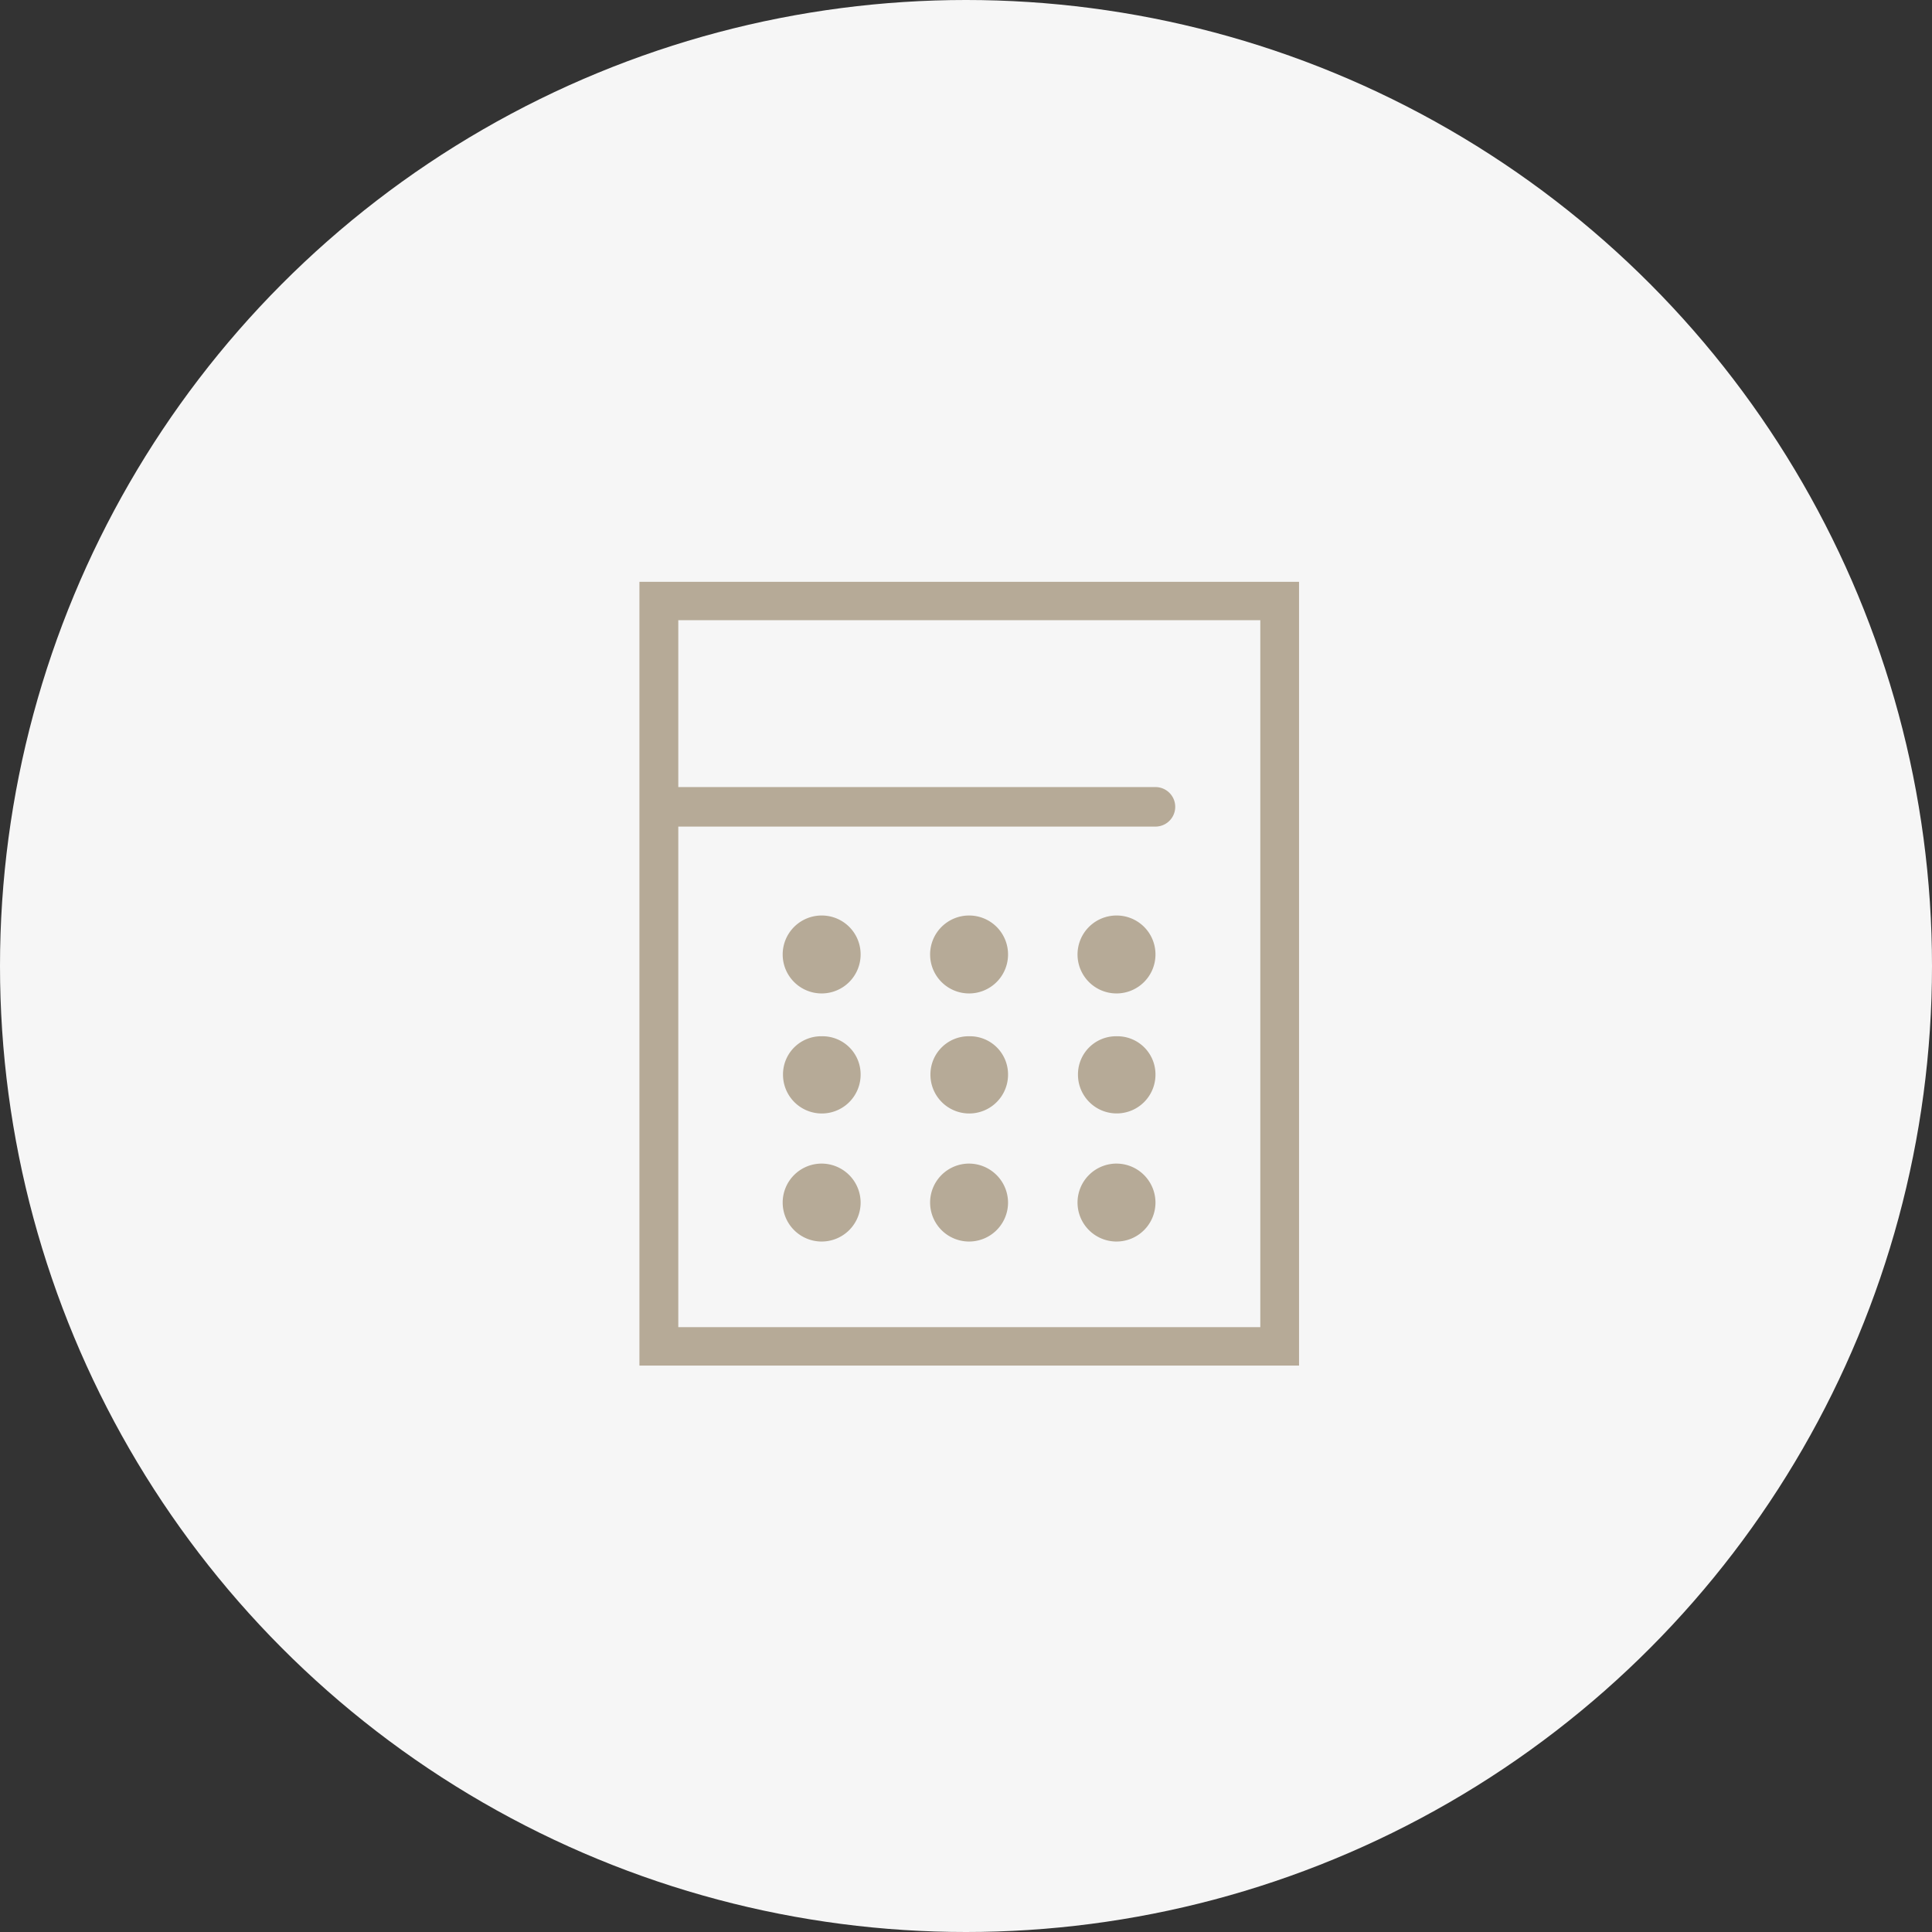
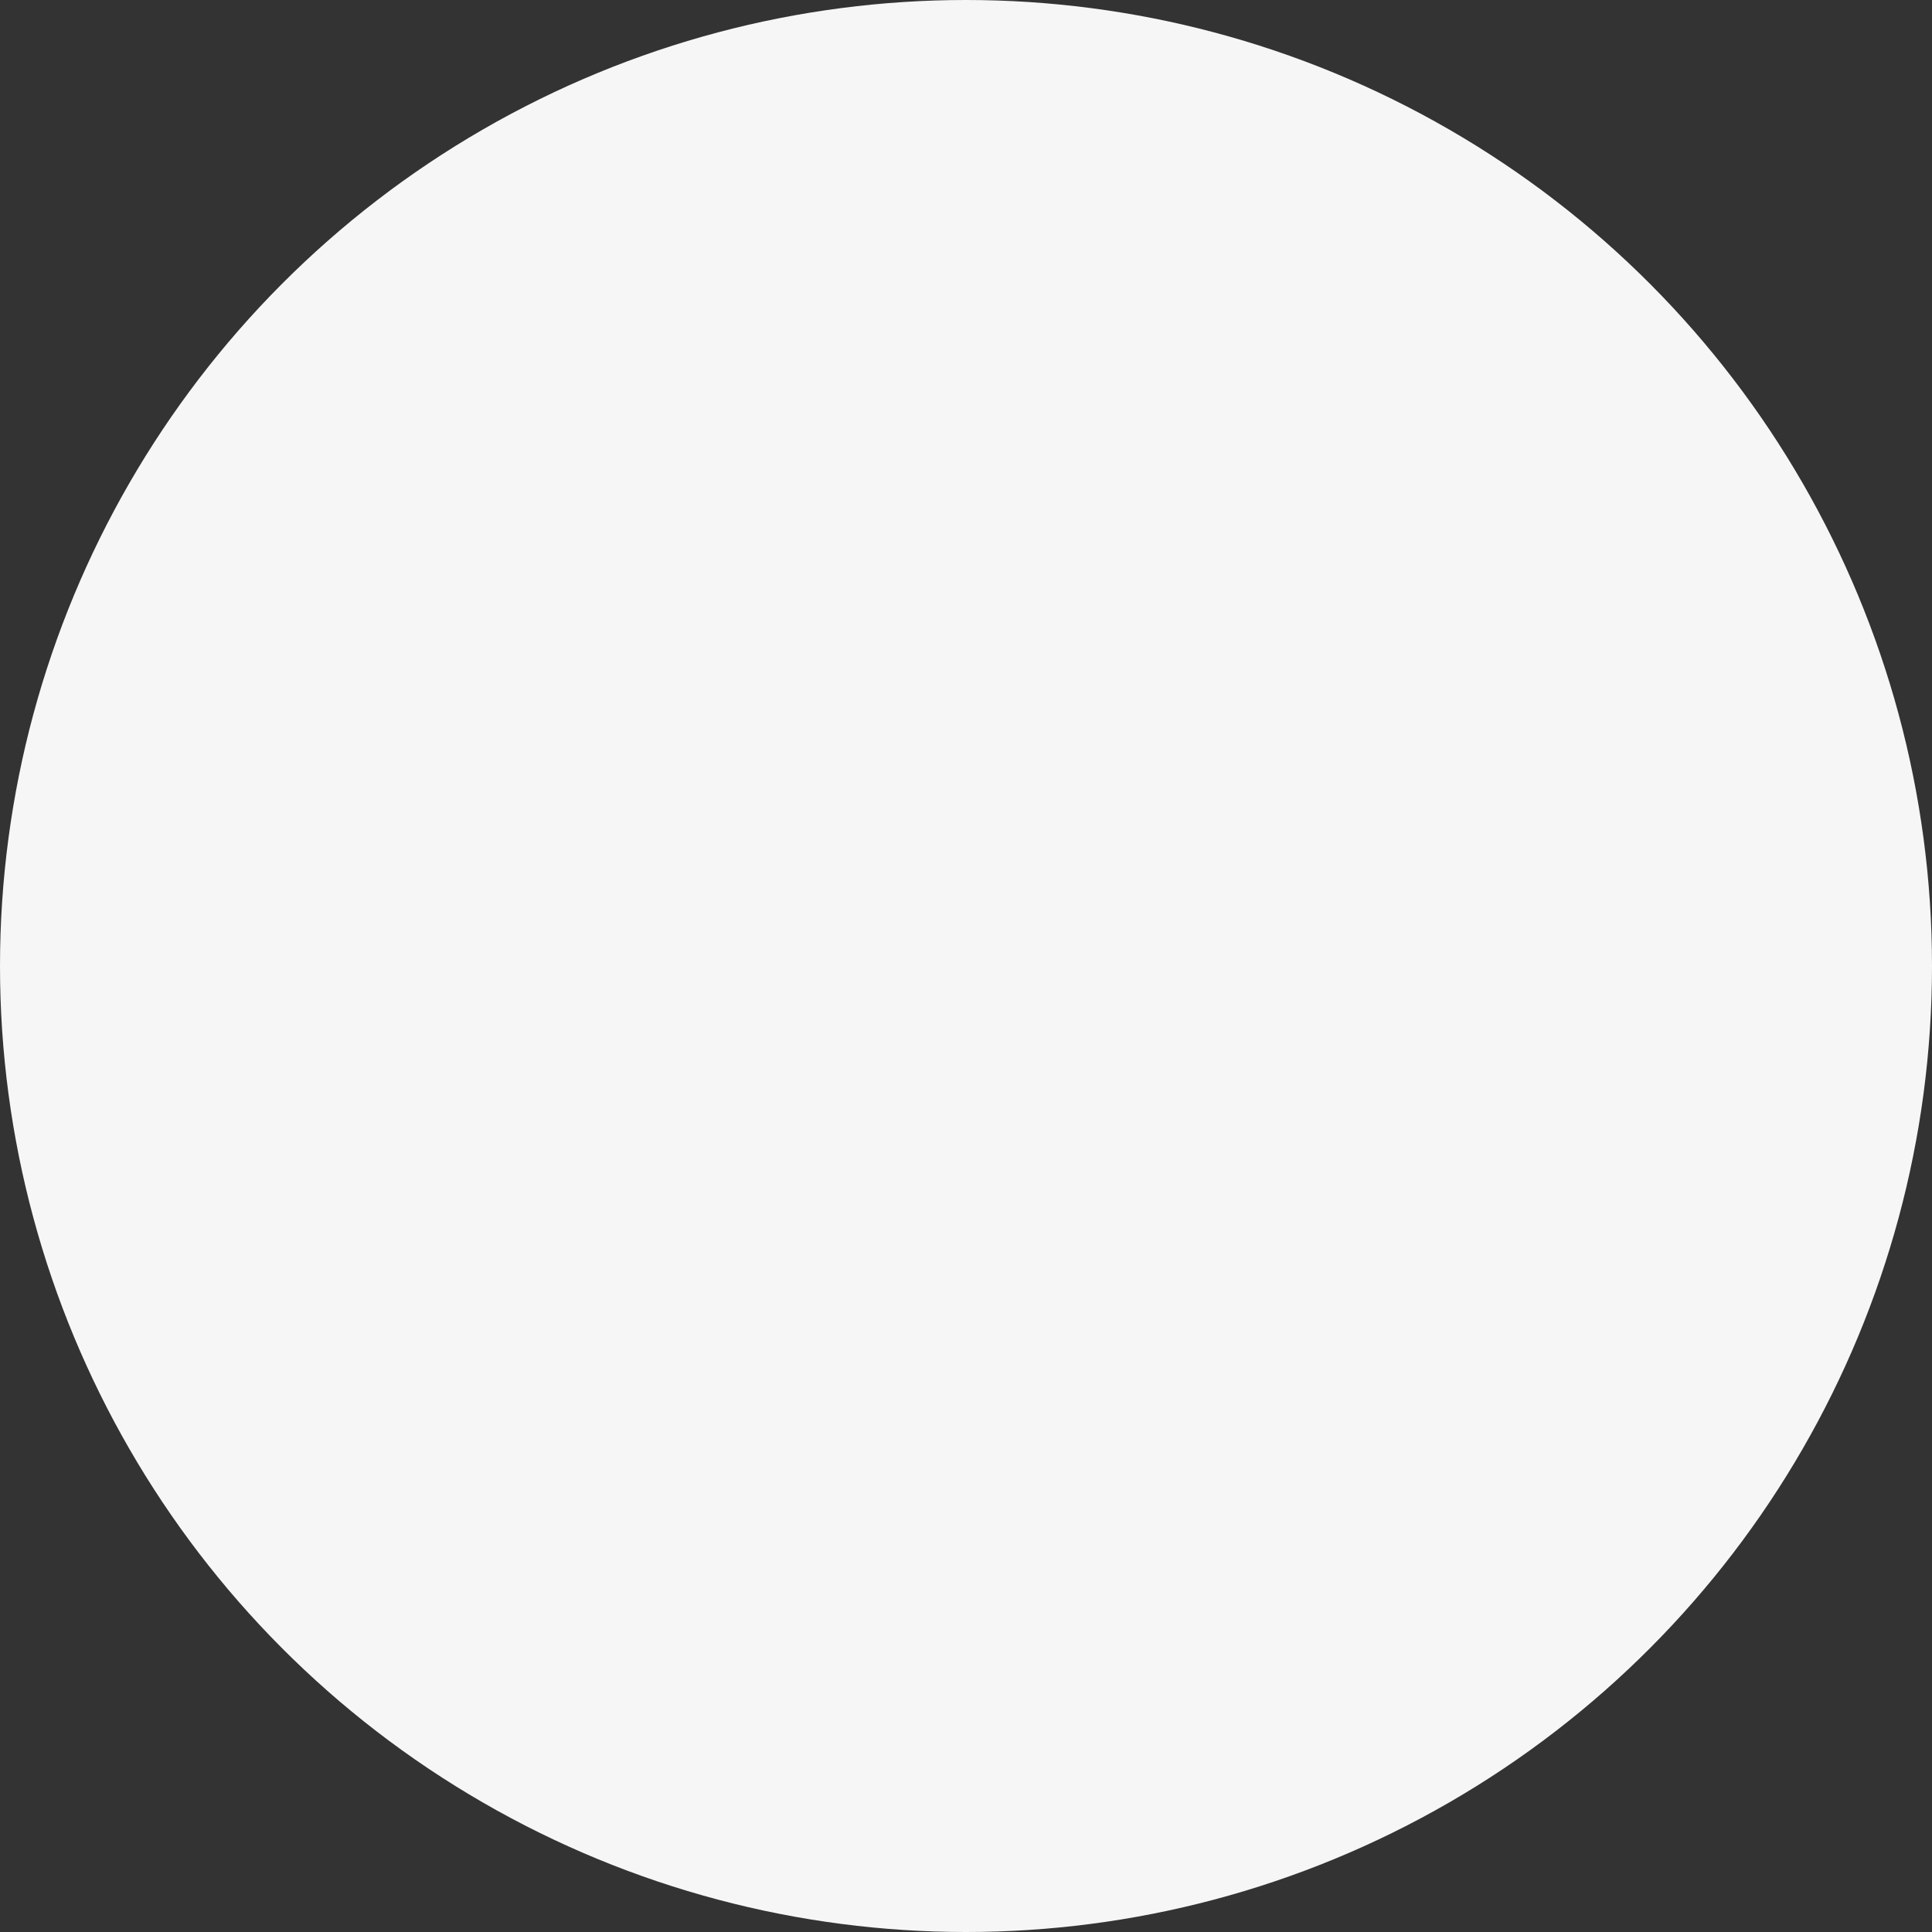
<svg xmlns="http://www.w3.org/2000/svg" id="icn_pay04.svg" width="176" height="176" viewBox="0 0 176 176">
  <rect x="0" y="0" width="176" height="176" fill="#333333" stroke="none" />
  <defs>
    <style>
      .cls-1 {
        fill: #f6f6f6;
      }

      .cls-2 {
        fill: #b6aa97;
        fill-rule: evenodd;
      }
    </style>
  </defs>
  <circle id="bg" class="cls-1" cx="88" cy="88" r="88" />
-   <path id="シェイプ_1498" data-name="シェイプ 1498" class="cls-2" d="M1403.25,14127v71.4h60.09V14127h-60.09Zm56.56,67.9h-53.02v-45.6h43.47a1.8,1.8,0,0,0,0-3.6h-43.47v-15.2h53.02v64.4Zm-39.94-37.5a3.55,3.55,0,1,0,3.53,3.5A3.538,3.538,0,0,0,1419.87,14157.4Zm13.43,0a3.55,3.55,0,1,0,3.53,3.5A3.545,3.545,0,0,0,1433.3,14157.4Zm13.43,0a3.55,3.55,0,1,0,3.53,3.5A3.536,3.536,0,0,0,1446.73,14157.4Zm-26.86,11a3.475,3.475,0,0,0-3.54,3.5,3.535,3.535,0,0,0,7.07,0A3.473,3.473,0,0,0,1419.87,14168.4Zm13.43,0a3.481,3.481,0,0,0-3.54,3.5,3.535,3.535,0,0,0,7.07,0A3.473,3.473,0,0,0,1433.3,14168.4Zm13.43,0a3.473,3.473,0,0,0-3.53,3.5,3.53,3.53,0,0,0,7.06,0A3.473,3.473,0,0,0,1446.73,14168.4Zm-26.86,11.6a3.55,3.55,0,1,0,3.53,3.6A3.56,3.56,0,0,0,1419.87,14180Zm13.43,0a3.55,3.55,0,1,0,3.53,3.6A3.566,3.566,0,0,0,1433.3,14180Zm13.43,0a3.55,3.55,0,1,0,3.53,3.6A3.558,3.558,0,0,0,1446.73,14180Z" transform="translate(-1345 -14074)" />
</svg>